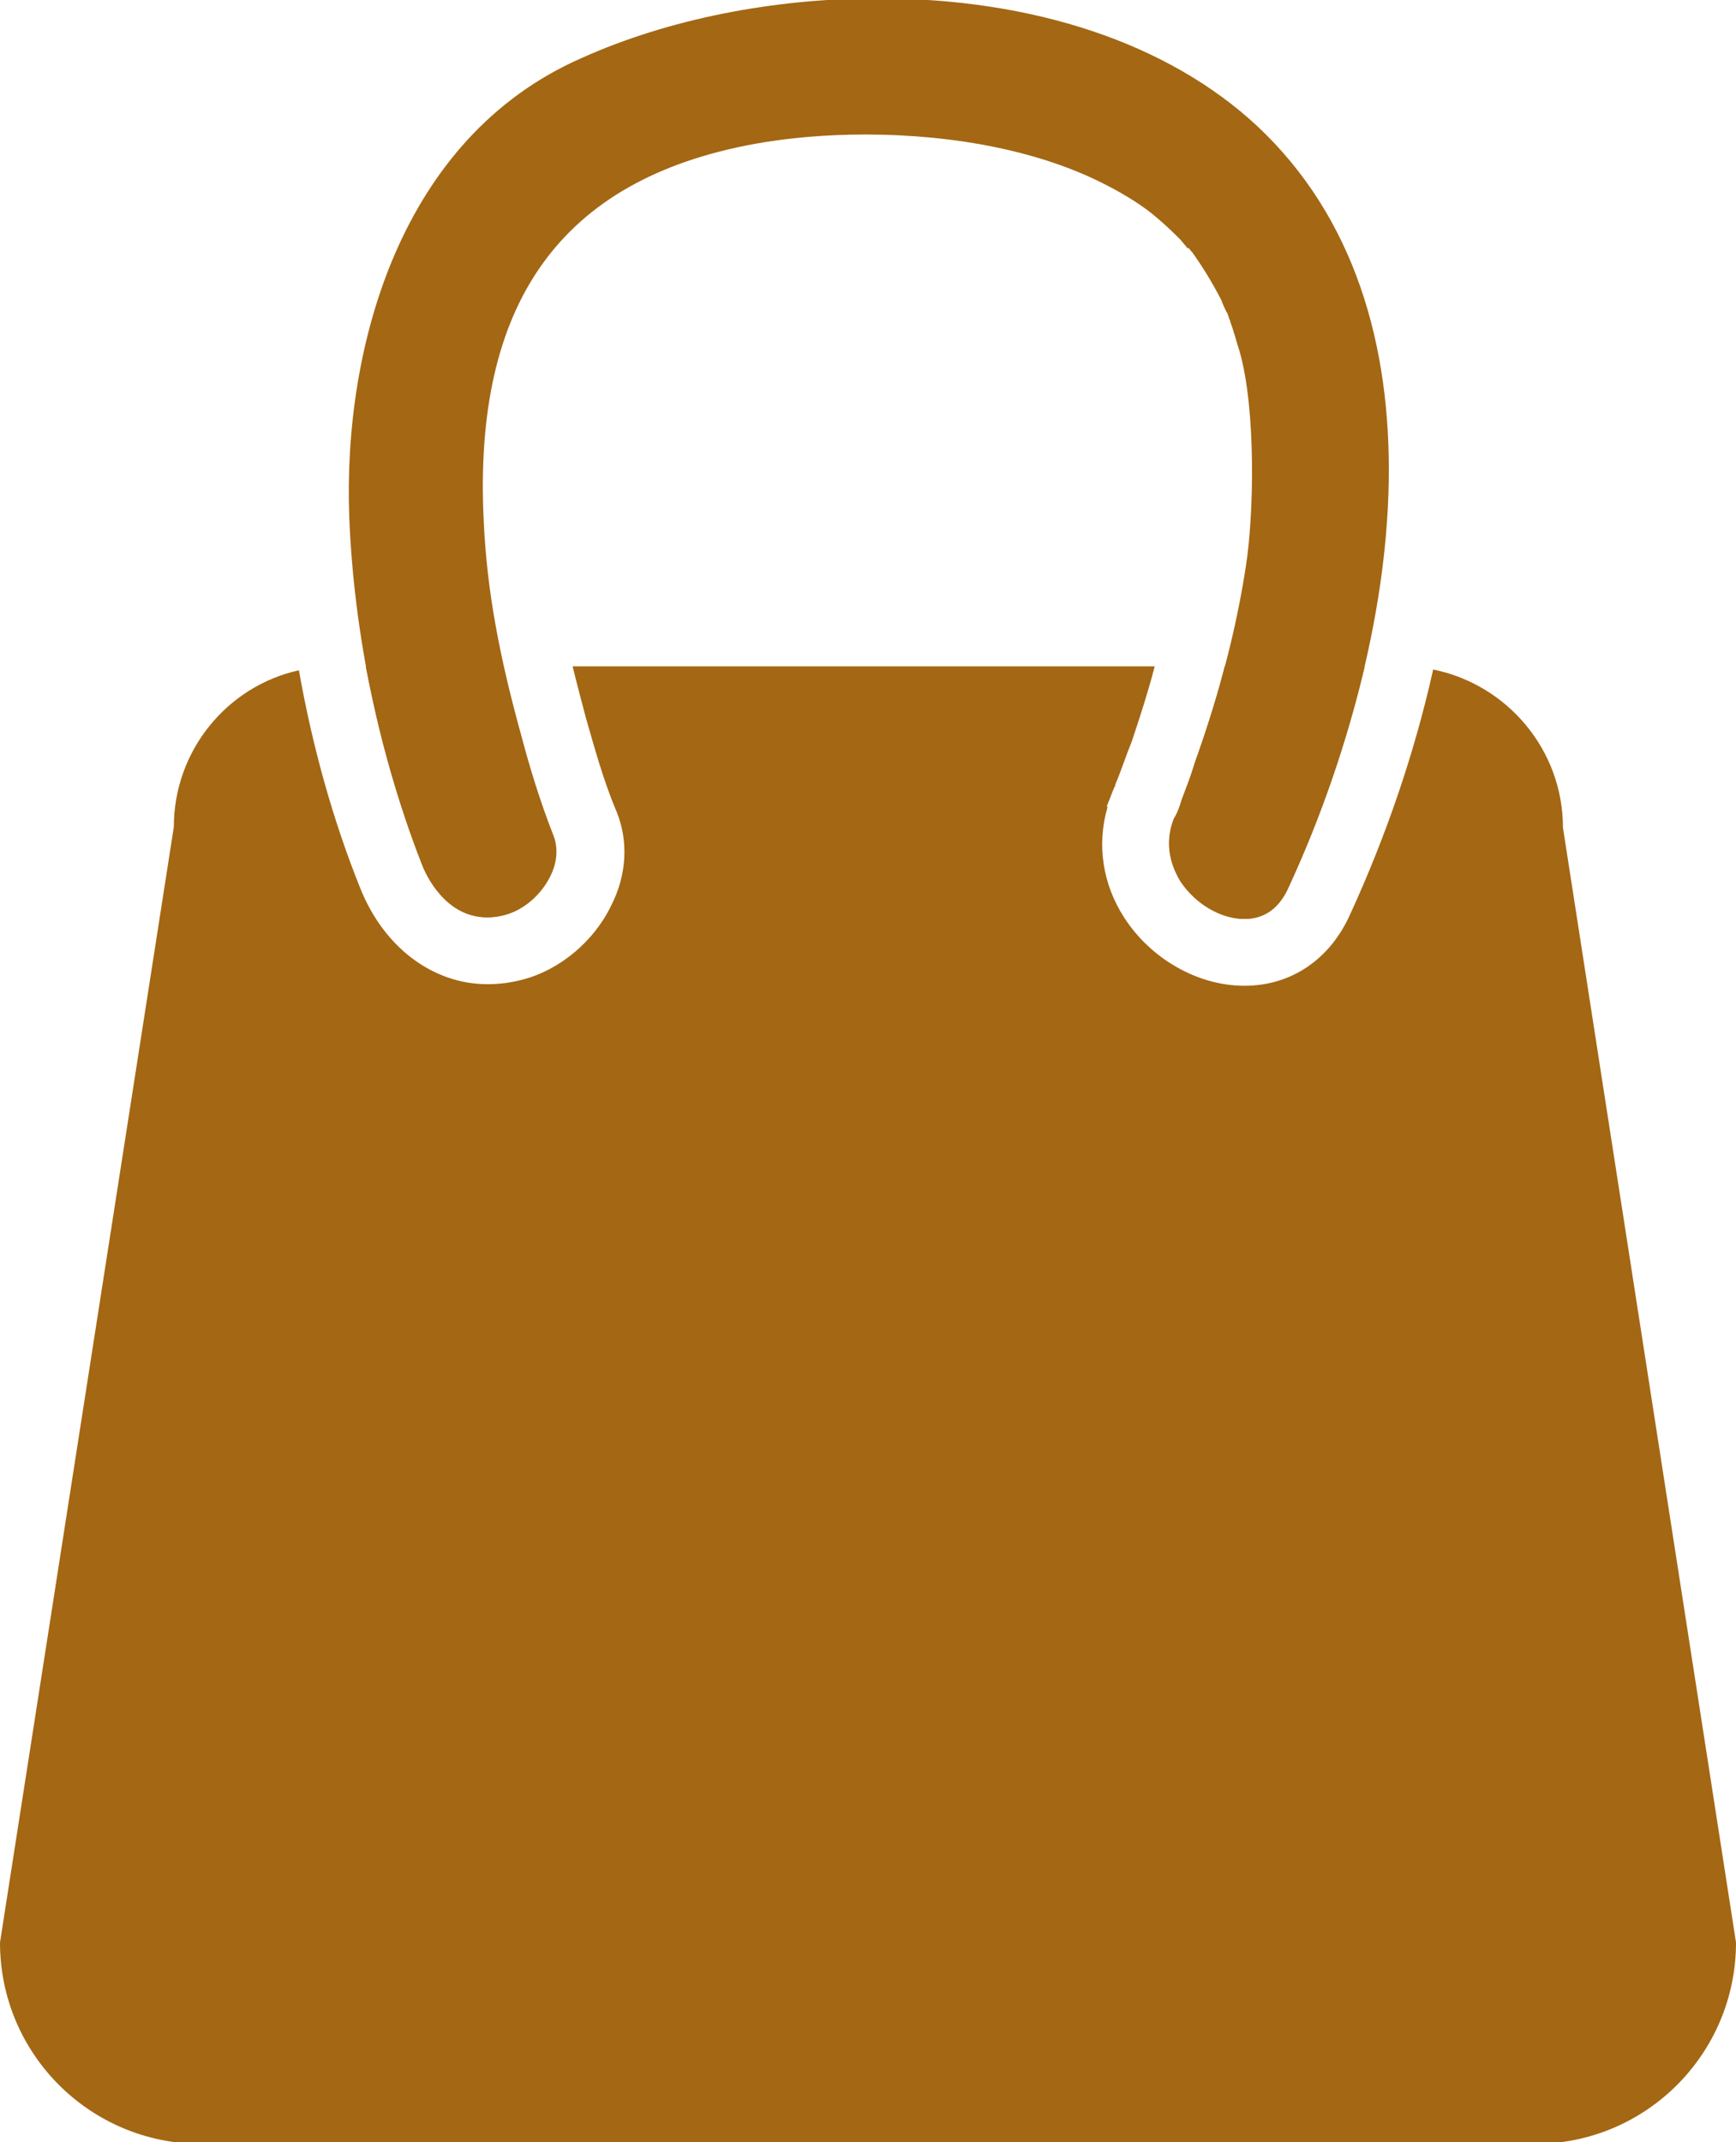
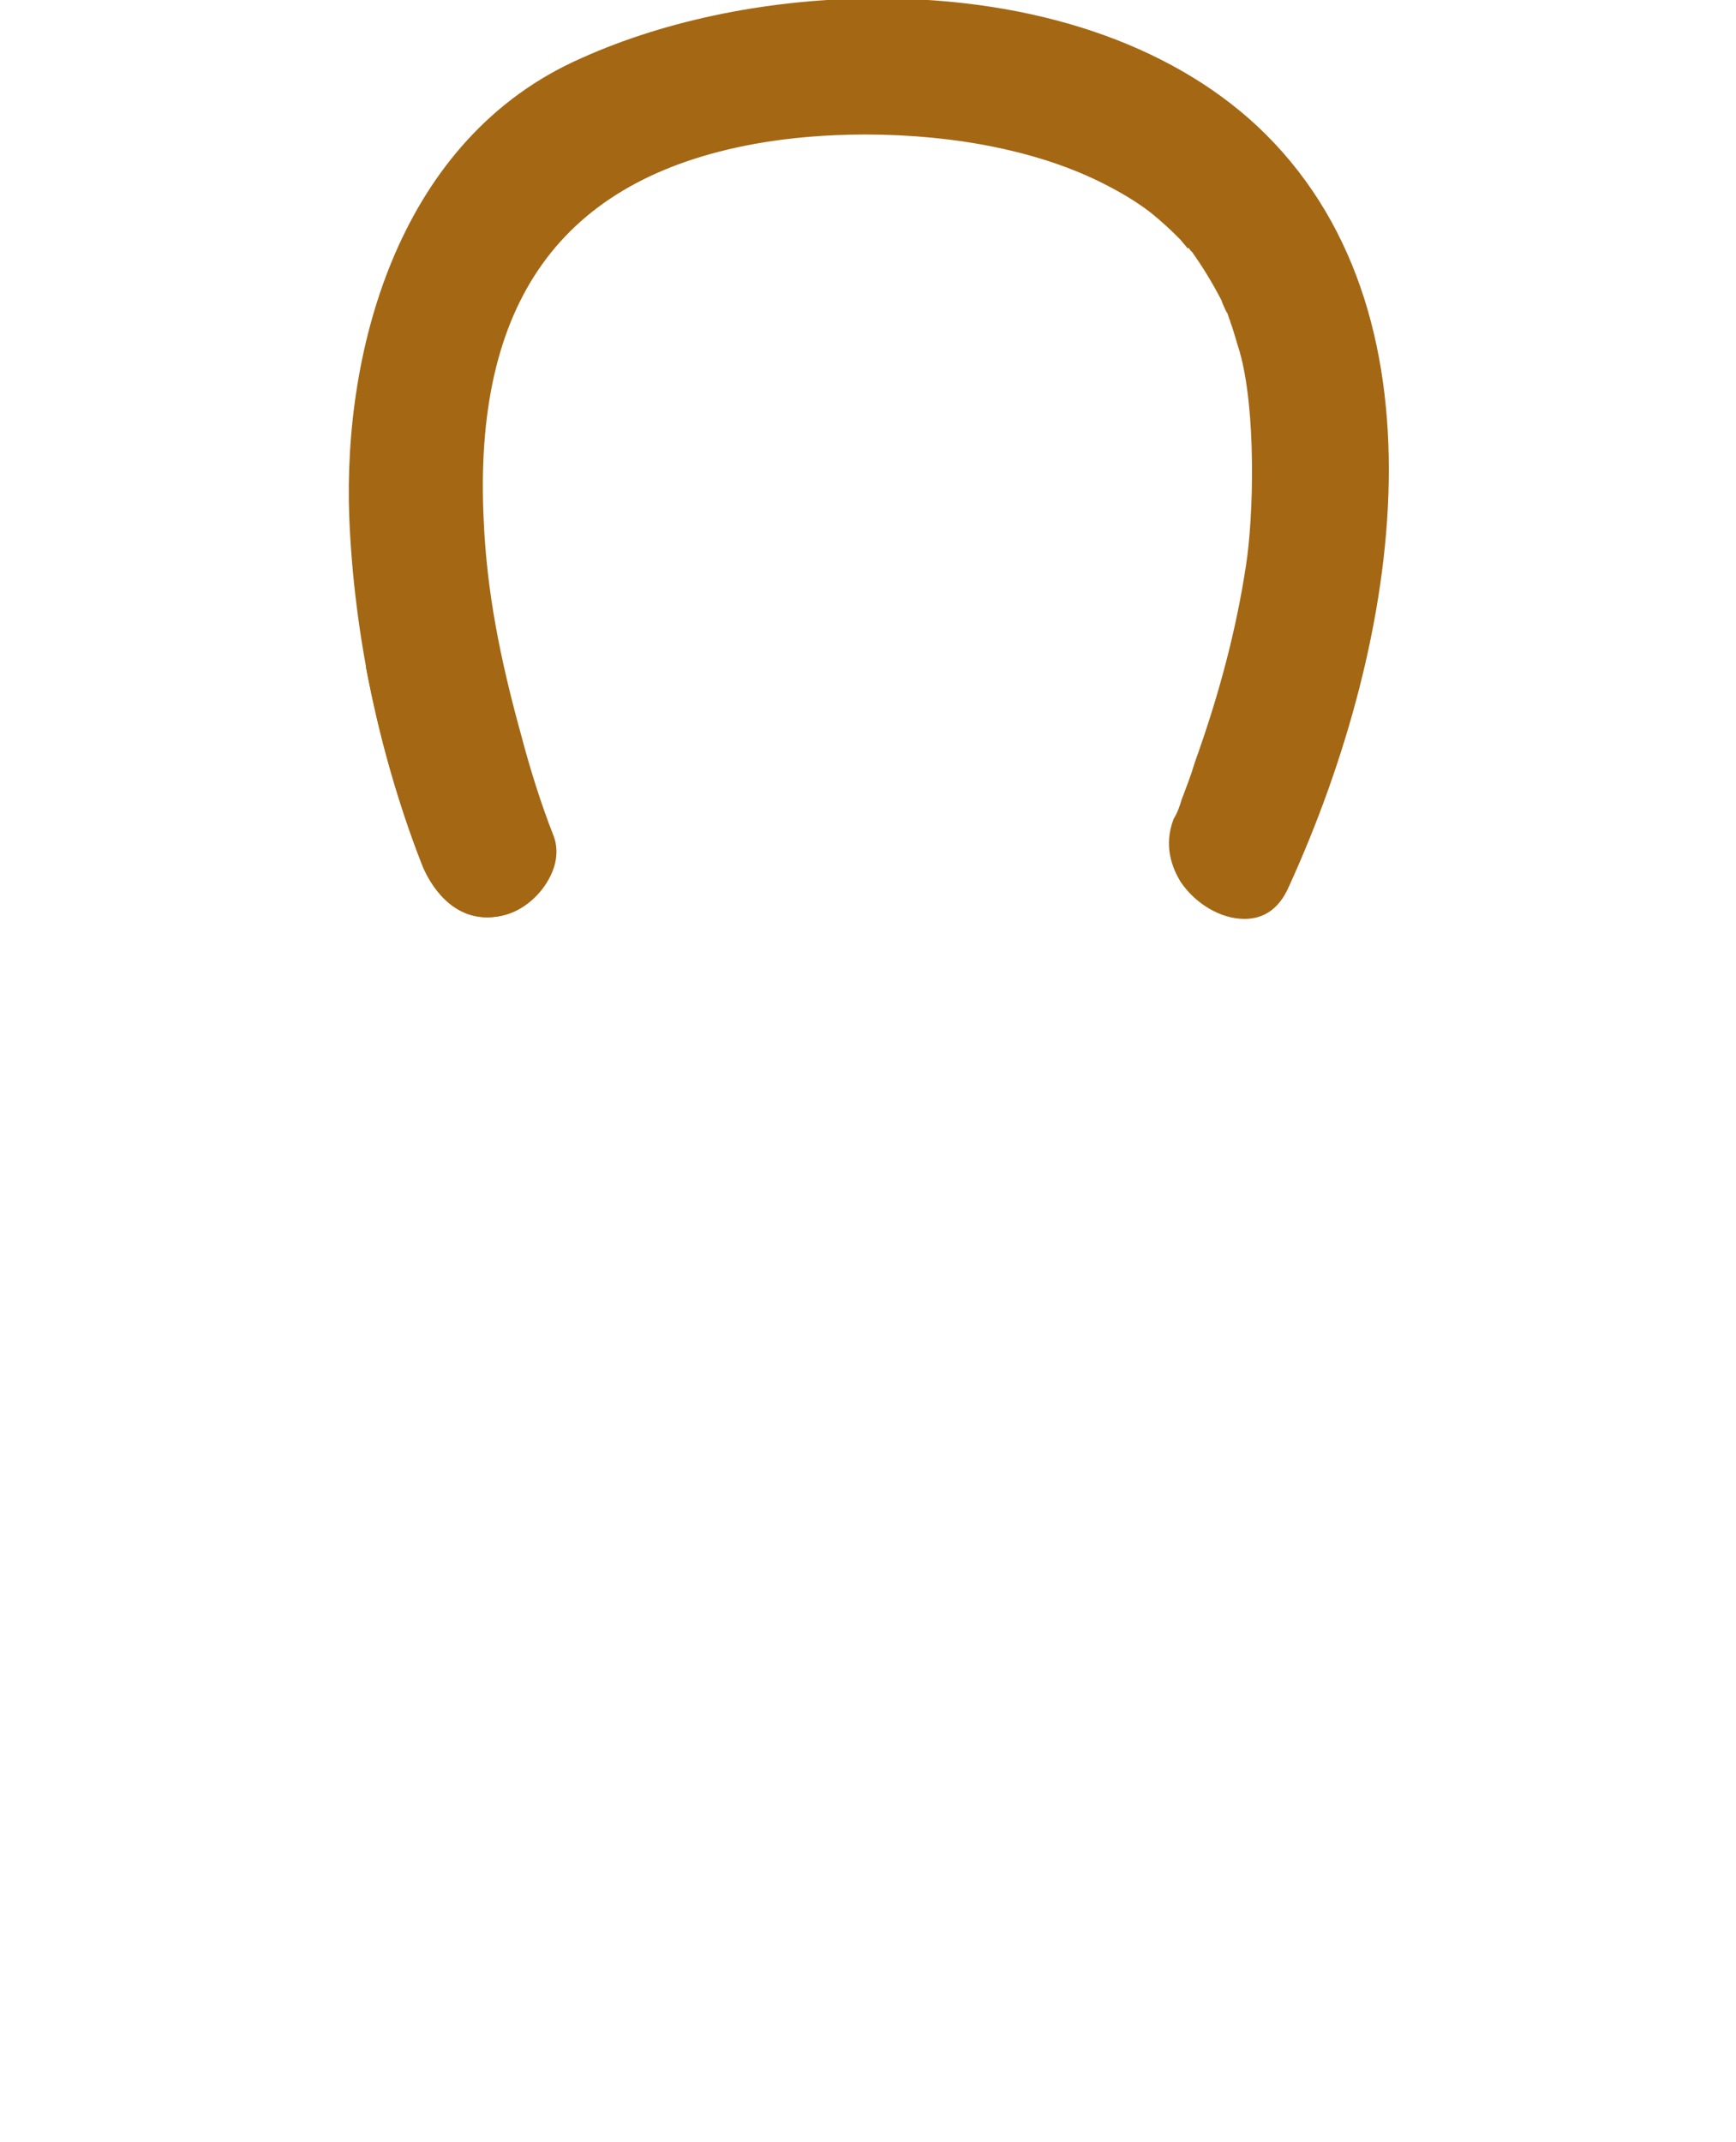
<svg xmlns="http://www.w3.org/2000/svg" xmlns:ns1="http://sodipodi.sourceforge.net/DTD/sodipodi-0.dtd" xmlns:ns2="http://www.inkscape.org/namespaces/inkscape" preserveAspectRatio="xMidYMid slice" version="1.1" id="Layer_1" x="0px" y="0px" viewBox="0 0 22.07 27.27" xml:space="preserve" ns1:docname="Legend Icons-11.svg" width="154px" height="190px" ns2:version="1.1.2 (0a00cf5339, 2022-02-04)">
  <defs id="defs21" />
  <style type="text/css" id="style2">
	.st0{fill:#1C75BC;}
	.st1{fill:none;stroke:#FFFFFF;stroke-width:0.684;stroke-miterlimit:10;}
	.st2{fill:#FFFFFF;}
	.st3{fill:#BD202E;}
	.st4{fill:none;stroke:#993C30;stroke-width:5.454;stroke-linecap:round;stroke-miterlimit:10;stroke-dasharray:5.454,10.909;}
	.st5{fill:none;stroke:#993C30;stroke-width:15.4;stroke-miterlimit:10;}
	.st6{fill:#D85820;}
	.st7{fill:#A46713;}
	.st8{fill:#39B54A;}
	.st9{fill:none;stroke:#FFFFFF;stroke-width:0.881;stroke-miterlimit:10;}
	.st10{fill:#FFFFFF;stroke:#FFFFFF;stroke-width:0.298;stroke-miterlimit:10;}
	.st11{fill:#2E5F30;}
	.st12{fill:#8A191B;}
	.st13{fill:none;stroke:#FFFFFF;stroke-width:0.795;stroke-miterlimit:10;}
</style>
  <g id="g16" transform="translate(-17.31,-13.3)">
    <g id="g10">
      <path class="st7" d="m 22.67,24.3 c 0.06,0.16 0.31,0.68 0.83,0.68 v 0 c 0.07,0 0.15,-0.01 0.22,-0.03 0.23,-0.06 0.46,-0.25 0.58,-0.5 0.06,-0.12 0.11,-0.31 0.04,-0.5 -0.17,-0.43 -0.31,-0.89 -0.41,-1.27 -0.09,-0.31 -0.16,-0.6 -0.22,-0.89 h -1.75 c 0.17,0.87 0.4,1.72 0.71,2.51 z" id="path4" />
-       <path class="st7" d="m 33.13,25 c 0.26,0 0.45,-0.14 0.57,-0.42 0.4,-0.86 0.73,-1.82 0.96,-2.79 h -1.78 c -0.1,0.4 -0.23,0.8 -0.37,1.22 -0.05,0.17 -0.11,0.32 -0.17,0.48 -0.02,0.07 -0.05,0.16 -0.1,0.24 -0.13,0.34 -0.02,0.62 0.09,0.8 0.18,0.28 0.5,0.47 0.8,0.47 z" id="path6" />
-       <path class="st7" d="m 37.18,23.84 c 0,-0.99 -0.71,-1.82 -1.65,-2.01 -0.24,1.08 -0.61,2.14 -1.05,3.1 -0.26,0.59 -0.76,0.92 -1.35,0.92 -0.59,0 -1.19,-0.34 -1.53,-0.87 -0.27,-0.42 -0.35,-0.92 -0.21,-1.4 l -0.01,-0.01 0.04,-0.1 c 0.02,-0.05 0.04,-0.11 0.07,-0.17 v -0.01 c 0.08,-0.19 0.14,-0.38 0.21,-0.55 0.11,-0.33 0.21,-0.64 0.29,-0.95 h -7.4 c 0.05,0.21 0.11,0.43 0.17,0.66 0.11,0.38 0.22,0.79 0.39,1.19 0.15,0.37 0.13,0.8 -0.07,1.19 -0.22,0.46 -0.66,0.82 -1.12,0.94 -0.15,0.04 -0.3,0.06 -0.45,0.06 v 0 c -0.7,0 -1.32,-0.47 -1.62,-1.22 -0.35,-0.87 -0.61,-1.81 -0.78,-2.77 -0.91,0.2 -1.59,1.02 -1.59,1.99 l -2.21,14.18 c 0,1.42 1.15,2.56 2.56,2.56 h 16.95 c 1.42,0 2.56,-1.15 2.56,-2.56 z" id="path8" />
    </g>
    <g id="g14">
-       <path class="st7" d="m 33.29,14.92 c -1.13,-1.05 -2.84,-1.62 -4.82,-1.62 -1.32,0 -2.66,0.26 -3.77,0.76 -2.3,1.01 -3.03,3.67 -2.95,5.83 0.06,1.51 0.39,3.07 0.93,4.41 0.06,0.16 0.31,0.68 0.83,0.68 v 0 c 0.07,0 0.15,-0.01 0.22,-0.03 0.23,-0.06 0.46,-0.25 0.58,-0.5 0.06,-0.12 0.11,-0.31 0.04,-0.5 -0.17,-0.43 -0.31,-0.89 -0.41,-1.27 -0.28,-1.01 -0.44,-1.85 -0.48,-2.73 -0.14,-2.78 0.98,-4.35 3.44,-4.8 0.44,-0.08 0.92,-0.12 1.41,-0.12 1.16,0 2.24,0.22 3.04,0.63 0.28,0.14 0.5,0.29 0.61,0.38 0.11,0.09 0.22,0.19 0.31,0.28 0,0 0.02,0.02 0.05,0.05 0.03,0.04 0.07,0.08 0.09,0.11 l 0.01,-0.01 c 0.02,0.03 0.04,0.05 0.05,0.06 0.12,0.17 0.24,0.36 0.37,0.61 0,0.01 0.03,0.08 0.06,0.14 0,0.01 0.01,0.01 0.01,0.02 v -0.01 0 c 0.01,0.03 0.02,0.06 0.03,0.09 0.01,0.01 0.01,0.02 0.01,0.03 0.05,0.13 0.08,0.26 0.12,0.38 0.21,0.74 0.18,2.08 0.08,2.72 -0.12,0.79 -0.33,1.61 -0.65,2.5 -0.05,0.17 -0.11,0.32 -0.17,0.48 -0.02,0.07 -0.05,0.16 -0.1,0.24 -0.13,0.34 -0.02,0.62 0.09,0.8 0.19,0.28 0.51,0.47 0.81,0.47 0.26,0 0.45,-0.14 0.57,-0.42 1.43,-3.14 2.08,-7.33 -0.41,-9.66 z" id="path12" />
+       <path class="st7" d="m 33.29,14.92 c -1.13,-1.05 -2.84,-1.62 -4.82,-1.62 -1.32,0 -2.66,0.26 -3.77,0.76 -2.3,1.01 -3.03,3.67 -2.95,5.83 0.06,1.51 0.39,3.07 0.93,4.41 0.06,0.16 0.31,0.68 0.83,0.68 v 0 c 0.07,0 0.15,-0.01 0.22,-0.03 0.23,-0.06 0.46,-0.25 0.58,-0.5 0.06,-0.12 0.11,-0.31 0.04,-0.5 -0.17,-0.43 -0.31,-0.89 -0.41,-1.27 -0.28,-1.01 -0.44,-1.85 -0.48,-2.73 -0.14,-2.78 0.98,-4.35 3.44,-4.8 0.44,-0.08 0.92,-0.12 1.41,-0.12 1.16,0 2.24,0.22 3.04,0.63 0.28,0.14 0.5,0.29 0.61,0.38 0.11,0.09 0.22,0.19 0.31,0.28 0,0 0.02,0.02 0.05,0.05 0.03,0.04 0.07,0.08 0.09,0.11 l 0.01,-0.01 c 0.02,0.03 0.04,0.05 0.05,0.06 0.12,0.17 0.24,0.36 0.37,0.61 0,0.01 0.03,0.08 0.06,0.14 0,0.01 0.01,0.01 0.01,0.02 v -0.01 0 c 0.01,0.03 0.02,0.06 0.03,0.09 0.01,0.01 0.01,0.02 0.01,0.03 0.05,0.13 0.08,0.26 0.12,0.38 0.21,0.74 0.18,2.08 0.08,2.72 -0.12,0.79 -0.33,1.61 -0.65,2.5 -0.05,0.17 -0.11,0.32 -0.17,0.48 -0.02,0.07 -0.05,0.16 -0.1,0.24 -0.13,0.34 -0.02,0.62 0.09,0.8 0.19,0.28 0.51,0.47 0.81,0.47 0.26,0 0.45,-0.14 0.57,-0.42 1.43,-3.14 2.08,-7.33 -0.41,-9.66 " id="path12" />
    </g>
  </g>
</svg>